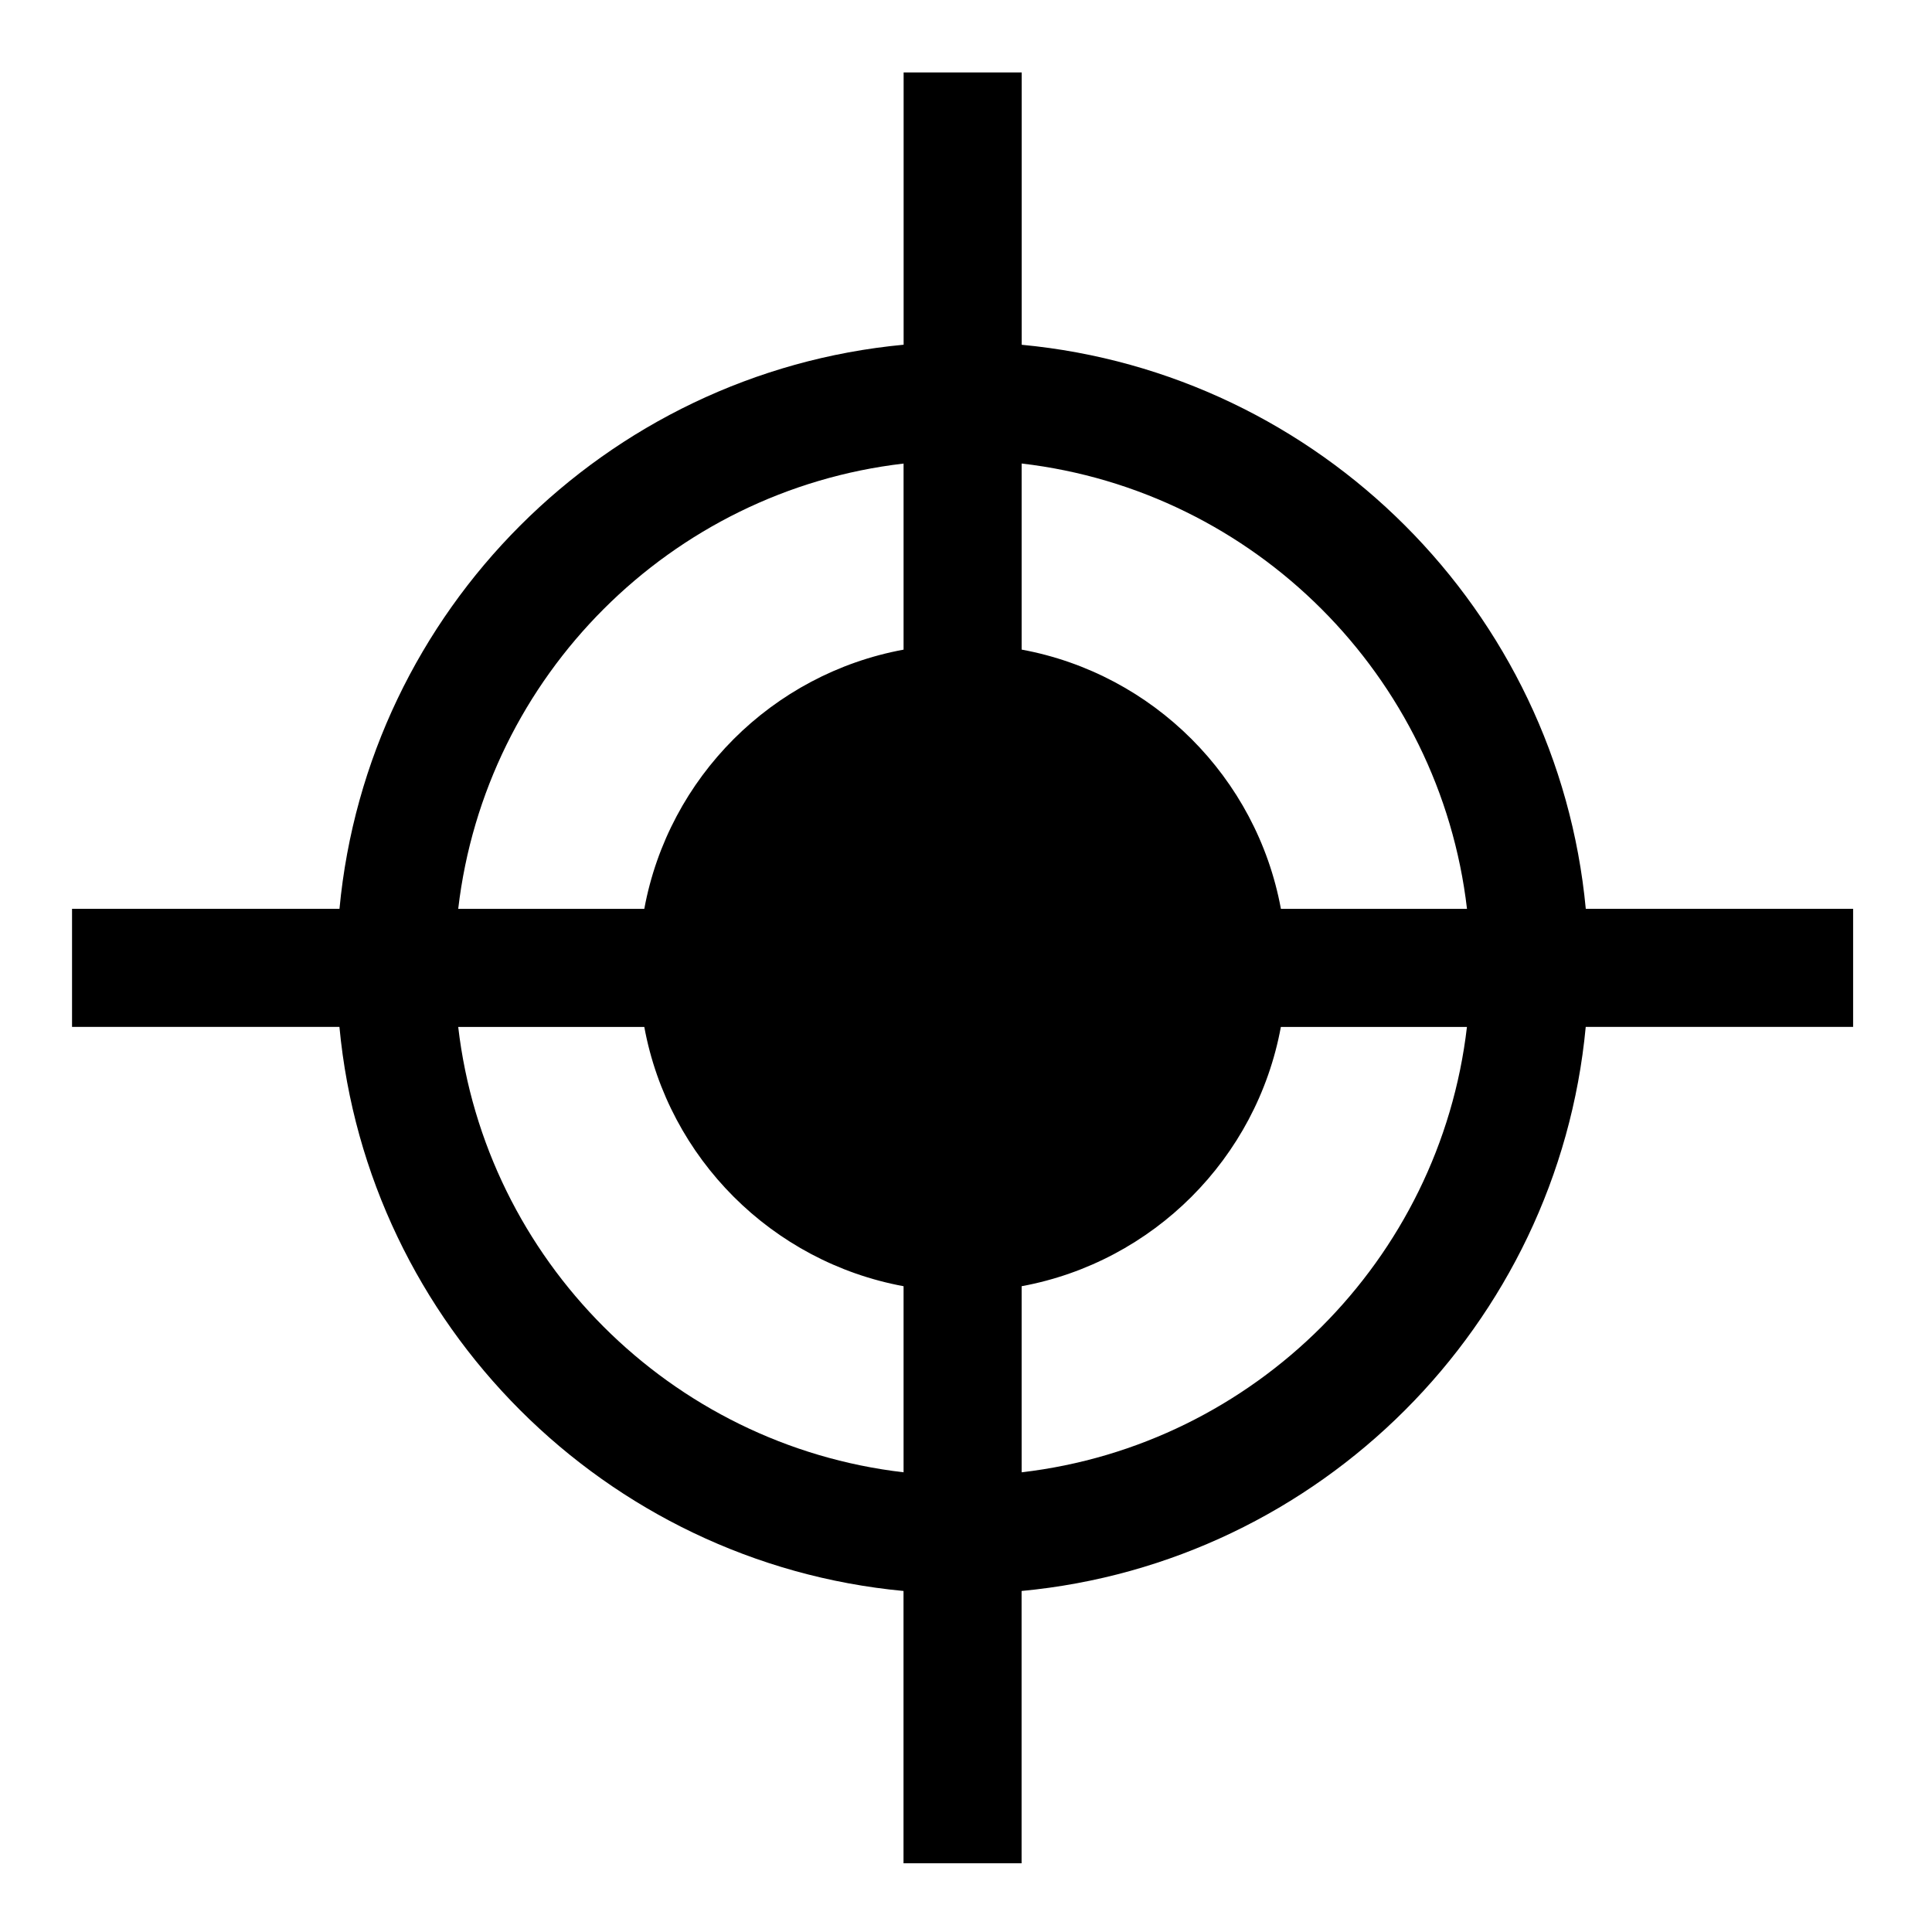
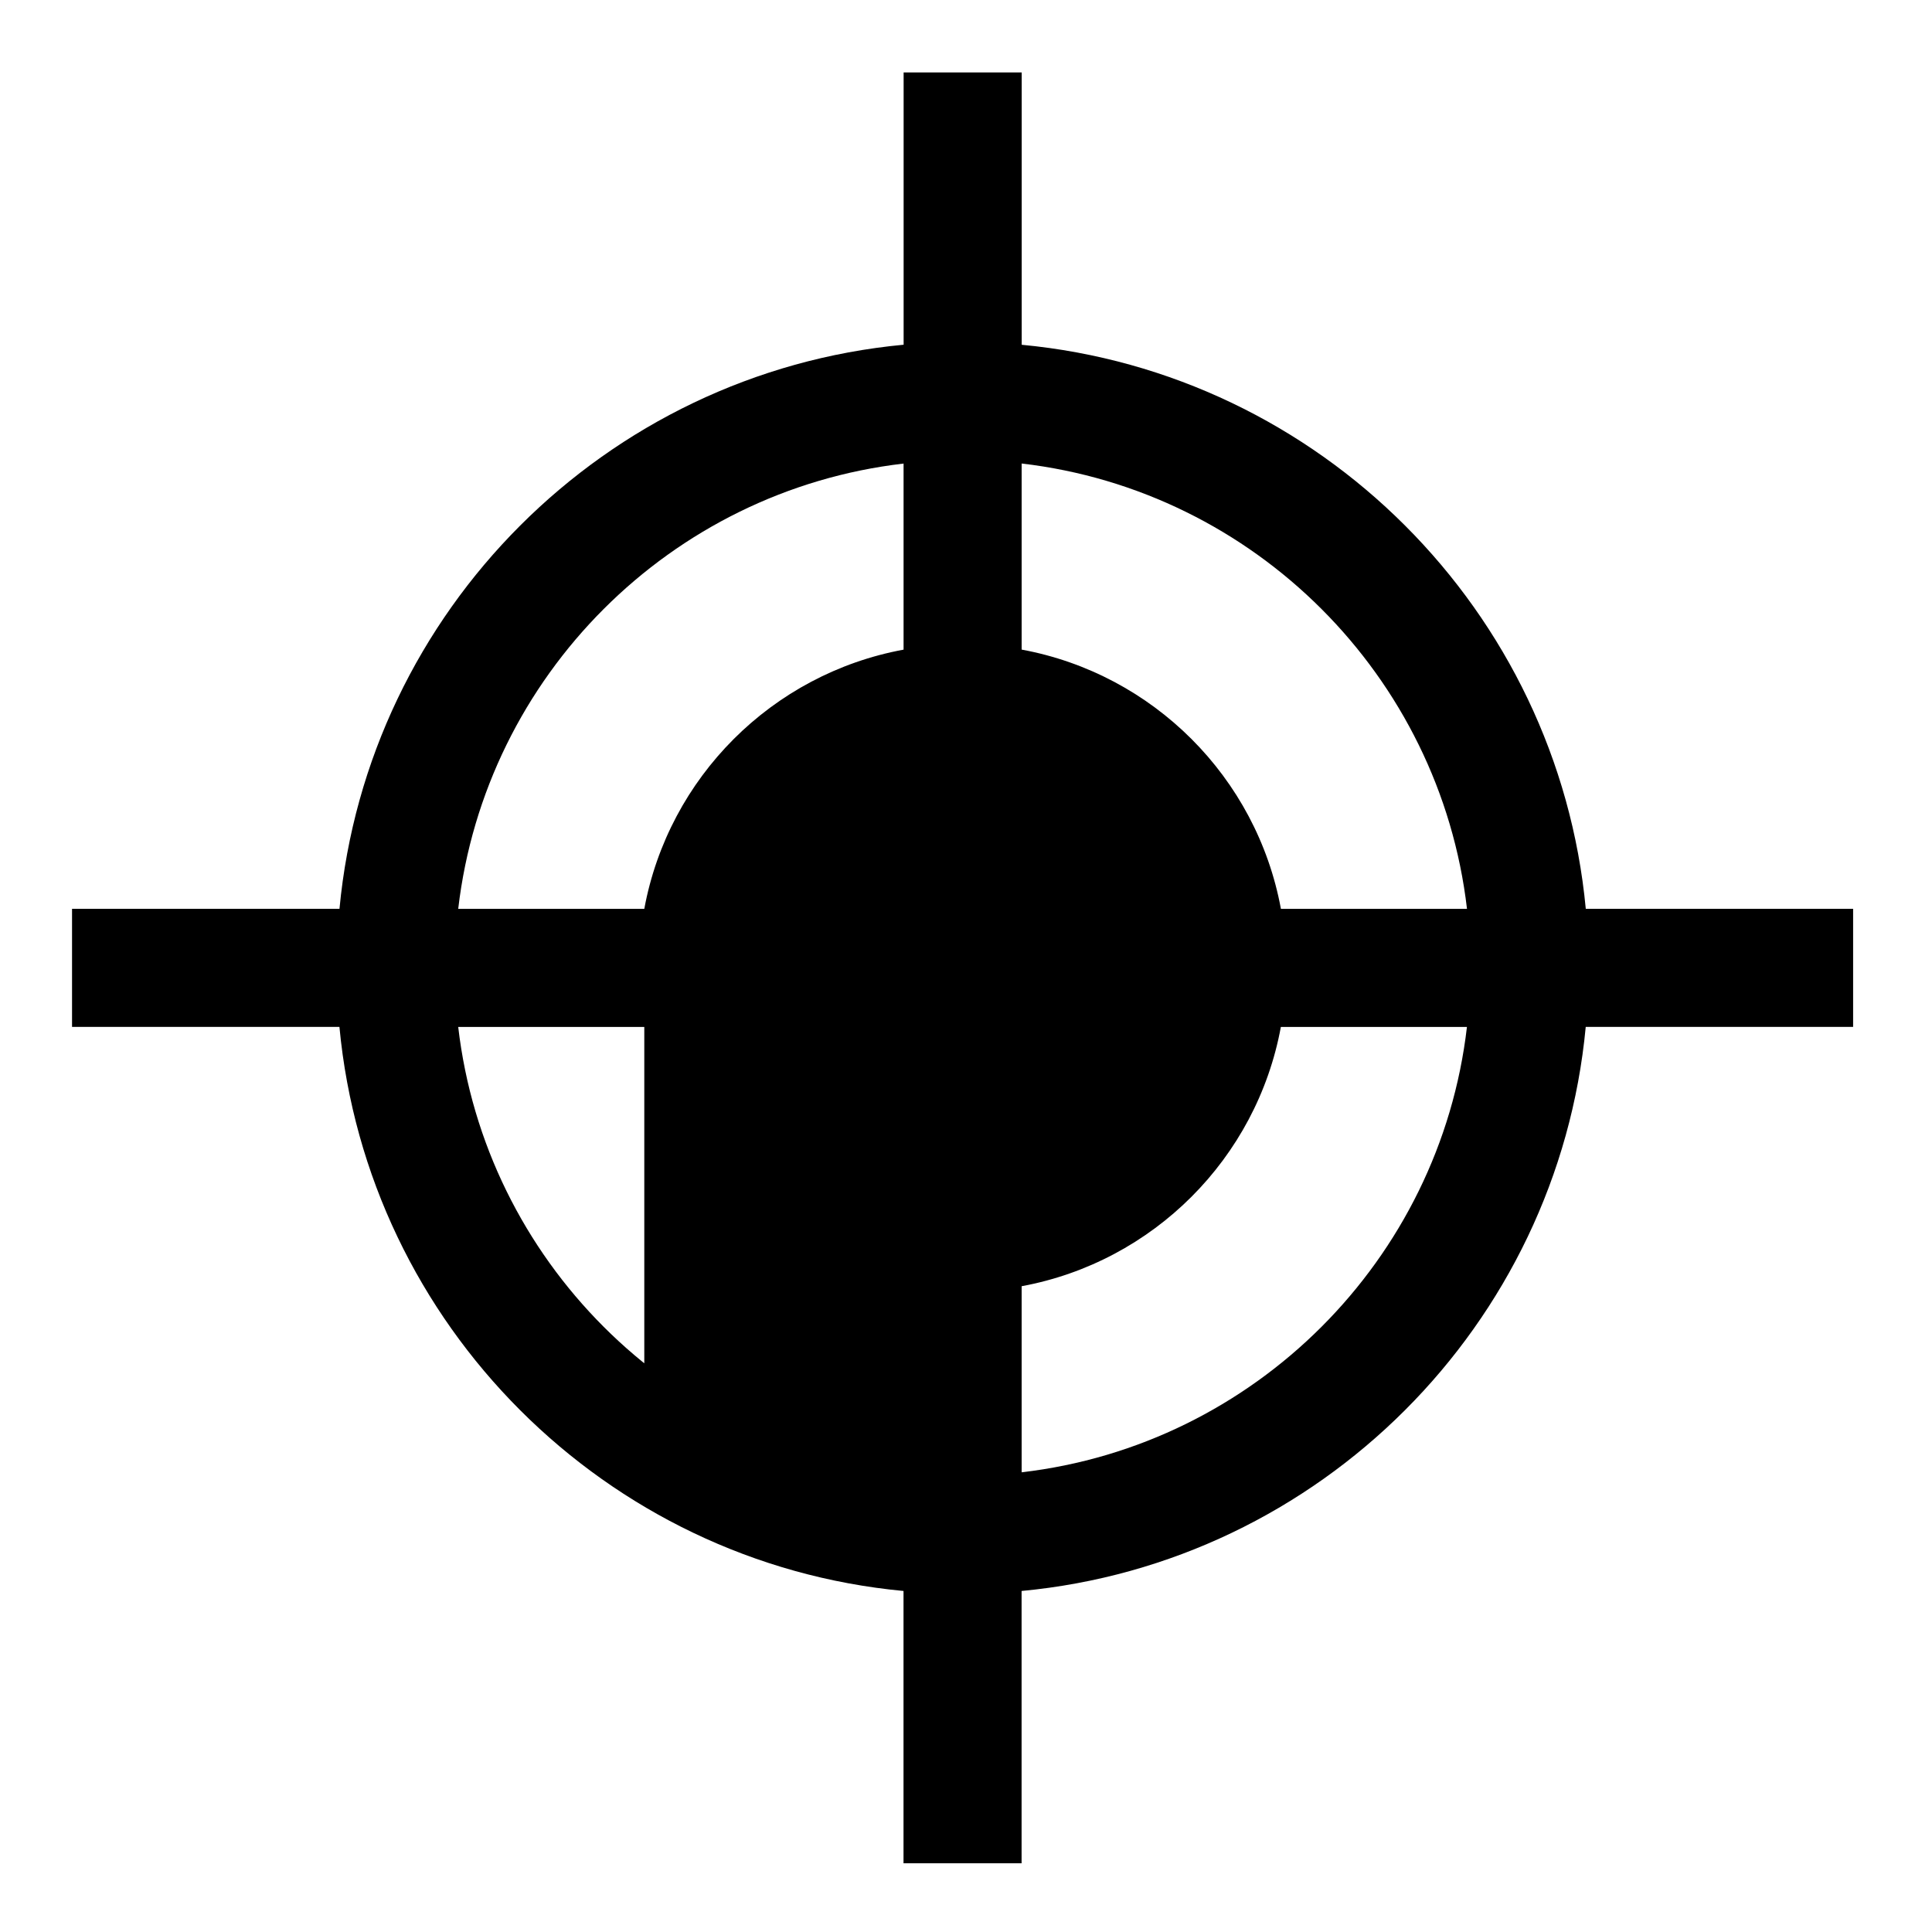
<svg xmlns="http://www.w3.org/2000/svg" version="1.1" id="Layer_1" x="0px" y="0px" width="35px" height="35px" viewBox="0 0 35 35" enable-background="new 0 0 35 35" xml:space="preserve">
  <g>
-     <path d="M28.728,16.465c-0.508-5.401-4.818-9.711-10.219-10.219V1.312h-2.139v4.933c-5.401,0.508-9.712,4.818-10.22,10.219H1.305   v2.139h4.844c0.508,5.401,4.818,9.711,10.219,10.219v4.933h2.139v-4.933c5.401-0.508,9.712-4.818,10.22-10.219h4.844v-2.139H28.728   z M16.369,8.398v3.371c-2.382,0.439-4.257,2.314-4.697,4.696H8.301C8.792,12.245,12.149,8.888,16.369,8.398z M16.369,26.672   c-4.221-0.491-7.577-3.848-8.068-8.068h3.371c0.439,2.382,2.315,4.257,4.697,4.697V26.672z M18.508,26.672v-3.371   c2.382-0.44,4.257-2.314,4.696-4.697h3.371C26.085,22.825,22.728,26.181,18.508,26.672z M23.205,16.465   c-0.439-2.382-2.314-4.257-4.697-4.697V8.397c4.22,0.491,7.577,3.848,8.068,8.068H23.205z" />
+     <path d="M28.728,16.465c-0.508-5.401-4.818-9.711-10.219-10.219V1.312h-2.139v4.933c-5.401,0.508-9.712,4.818-10.22,10.219H1.305   v2.139h4.844c0.508,5.401,4.818,9.711,10.219,10.219v4.933h2.139v-4.933c5.401-0.508,9.712-4.818,10.22-10.219h4.844v-2.139H28.728   z M16.369,8.398v3.371c-2.382,0.439-4.257,2.314-4.697,4.696H8.301C8.792,12.245,12.149,8.888,16.369,8.398z M16.369,26.672   c-4.221-0.491-7.577-3.848-8.068-8.068h3.371V26.672z M18.508,26.672v-3.371   c2.382-0.44,4.257-2.314,4.696-4.697h3.371C26.085,22.825,22.728,26.181,18.508,26.672z M23.205,16.465   c-0.439-2.382-2.314-4.257-4.697-4.697V8.397c4.22,0.491,7.577,3.848,8.068,8.068H23.205z" />
  </g>
</svg>